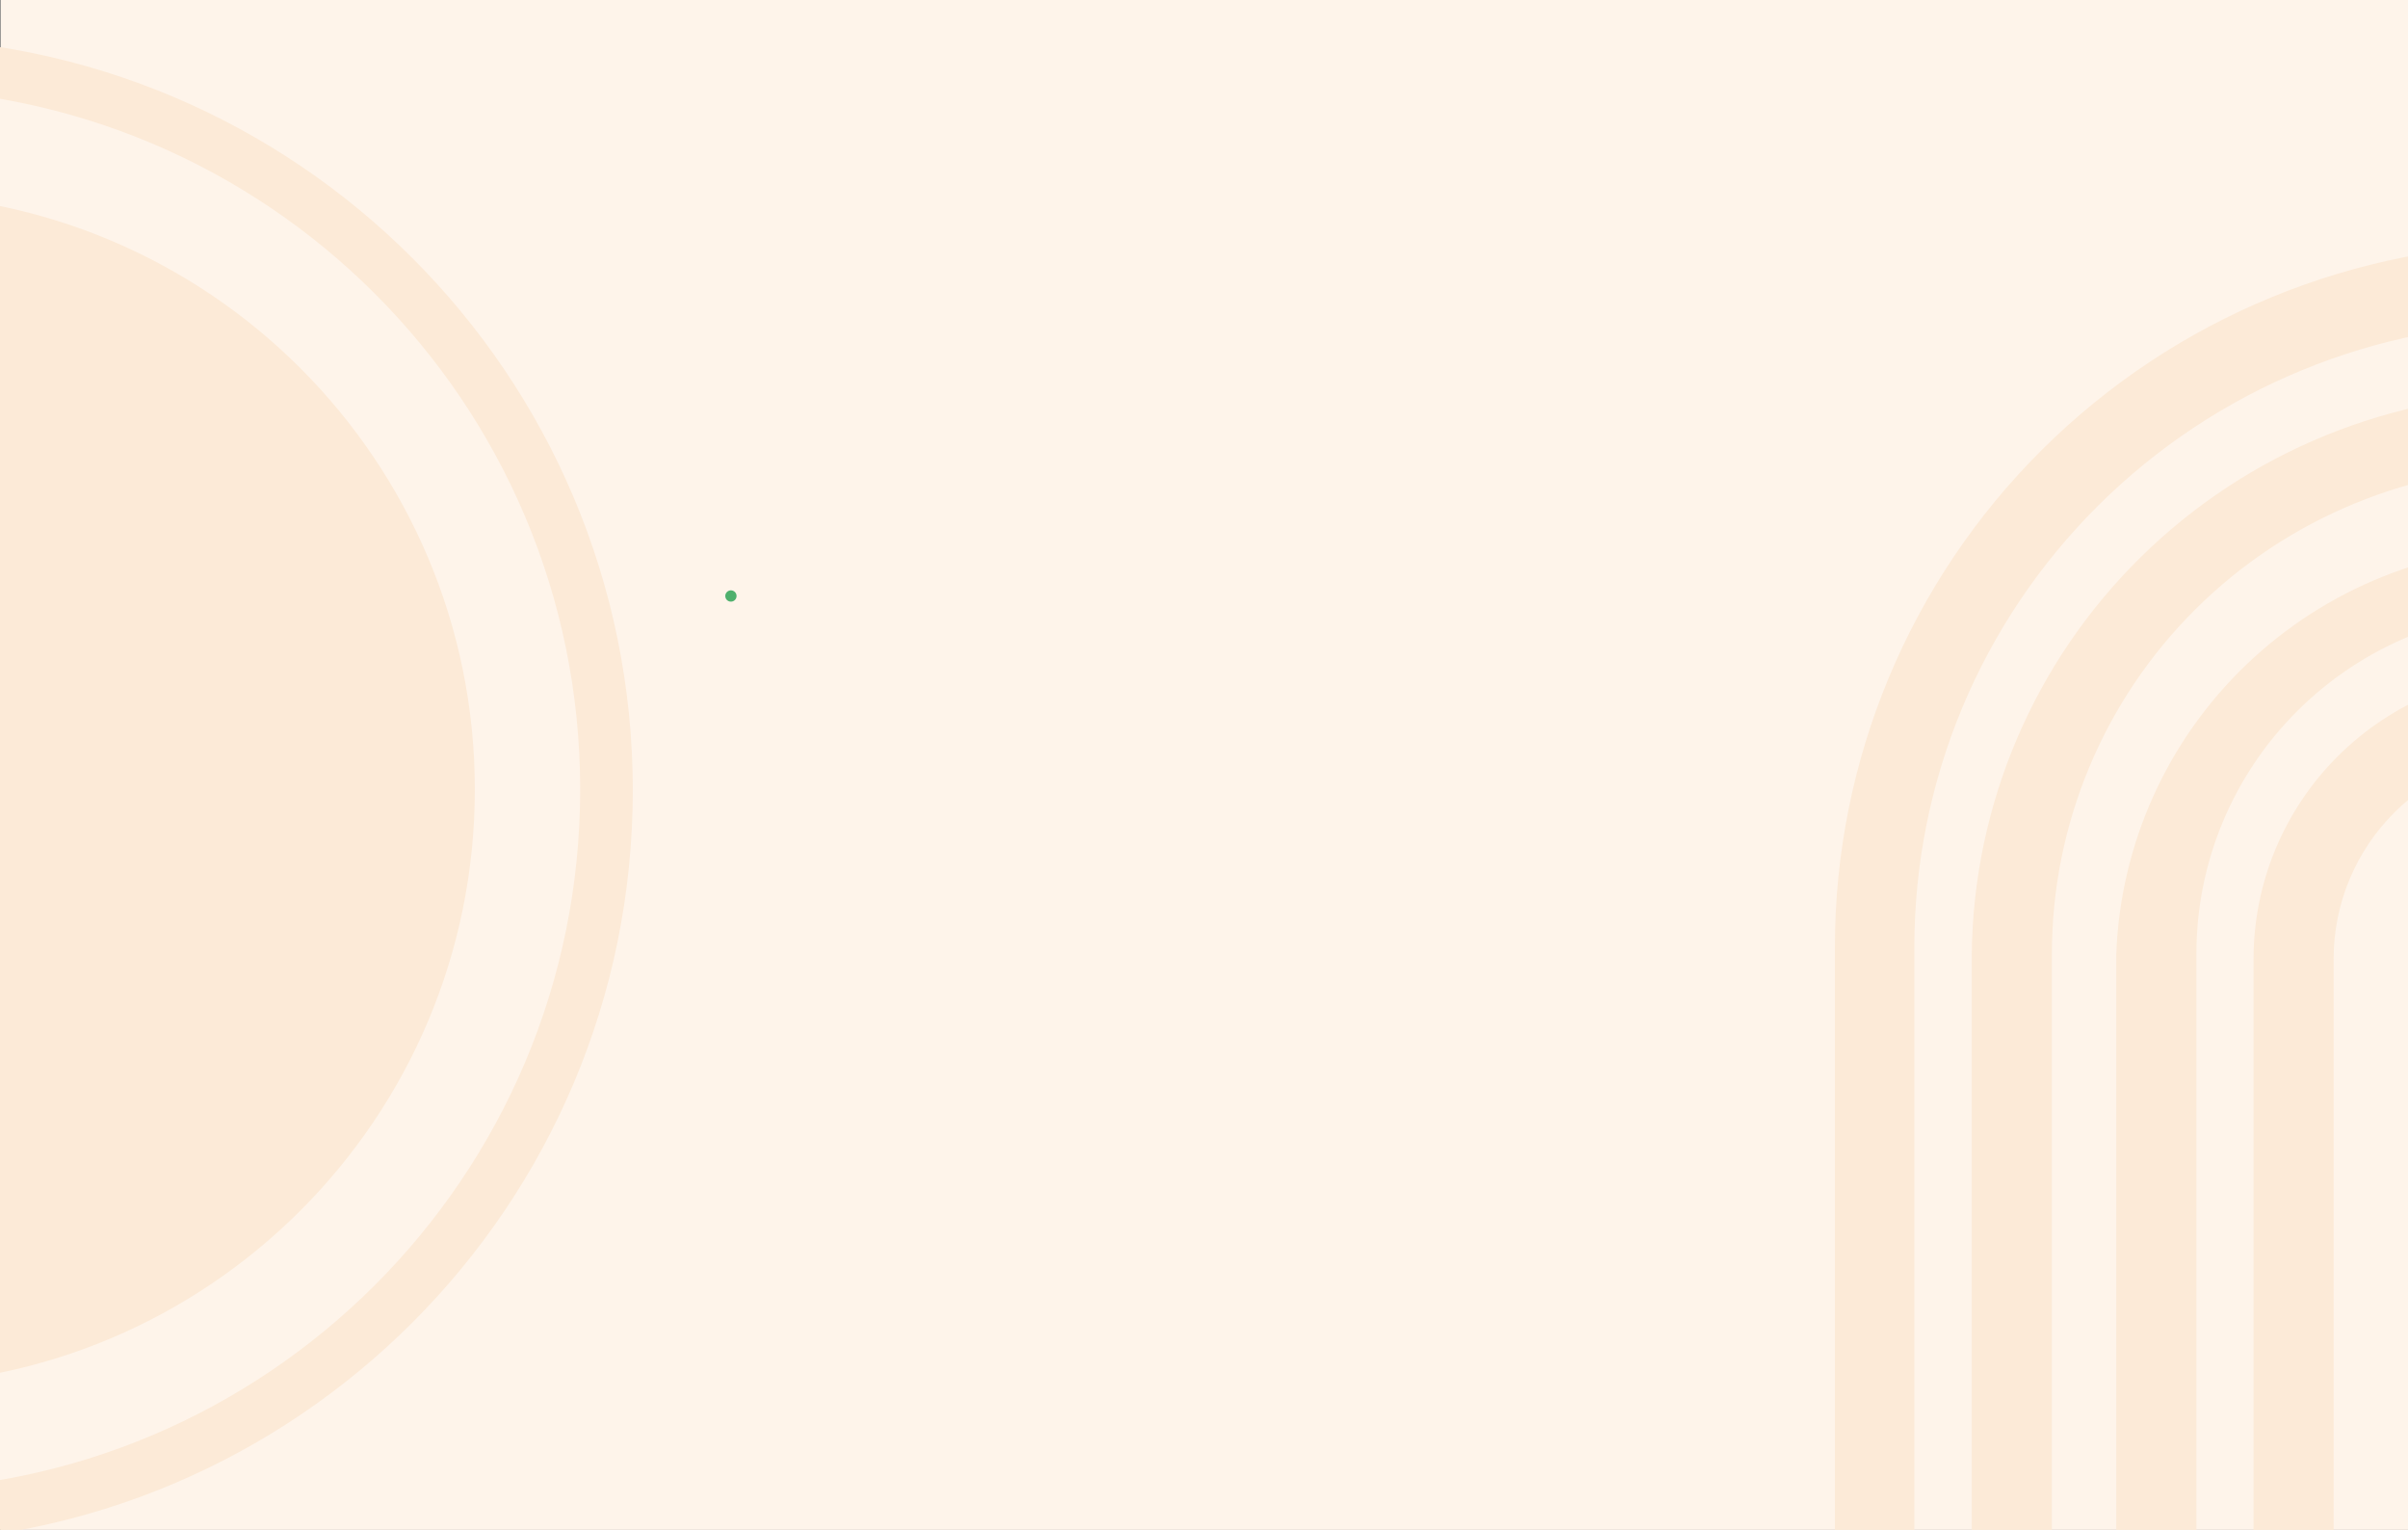
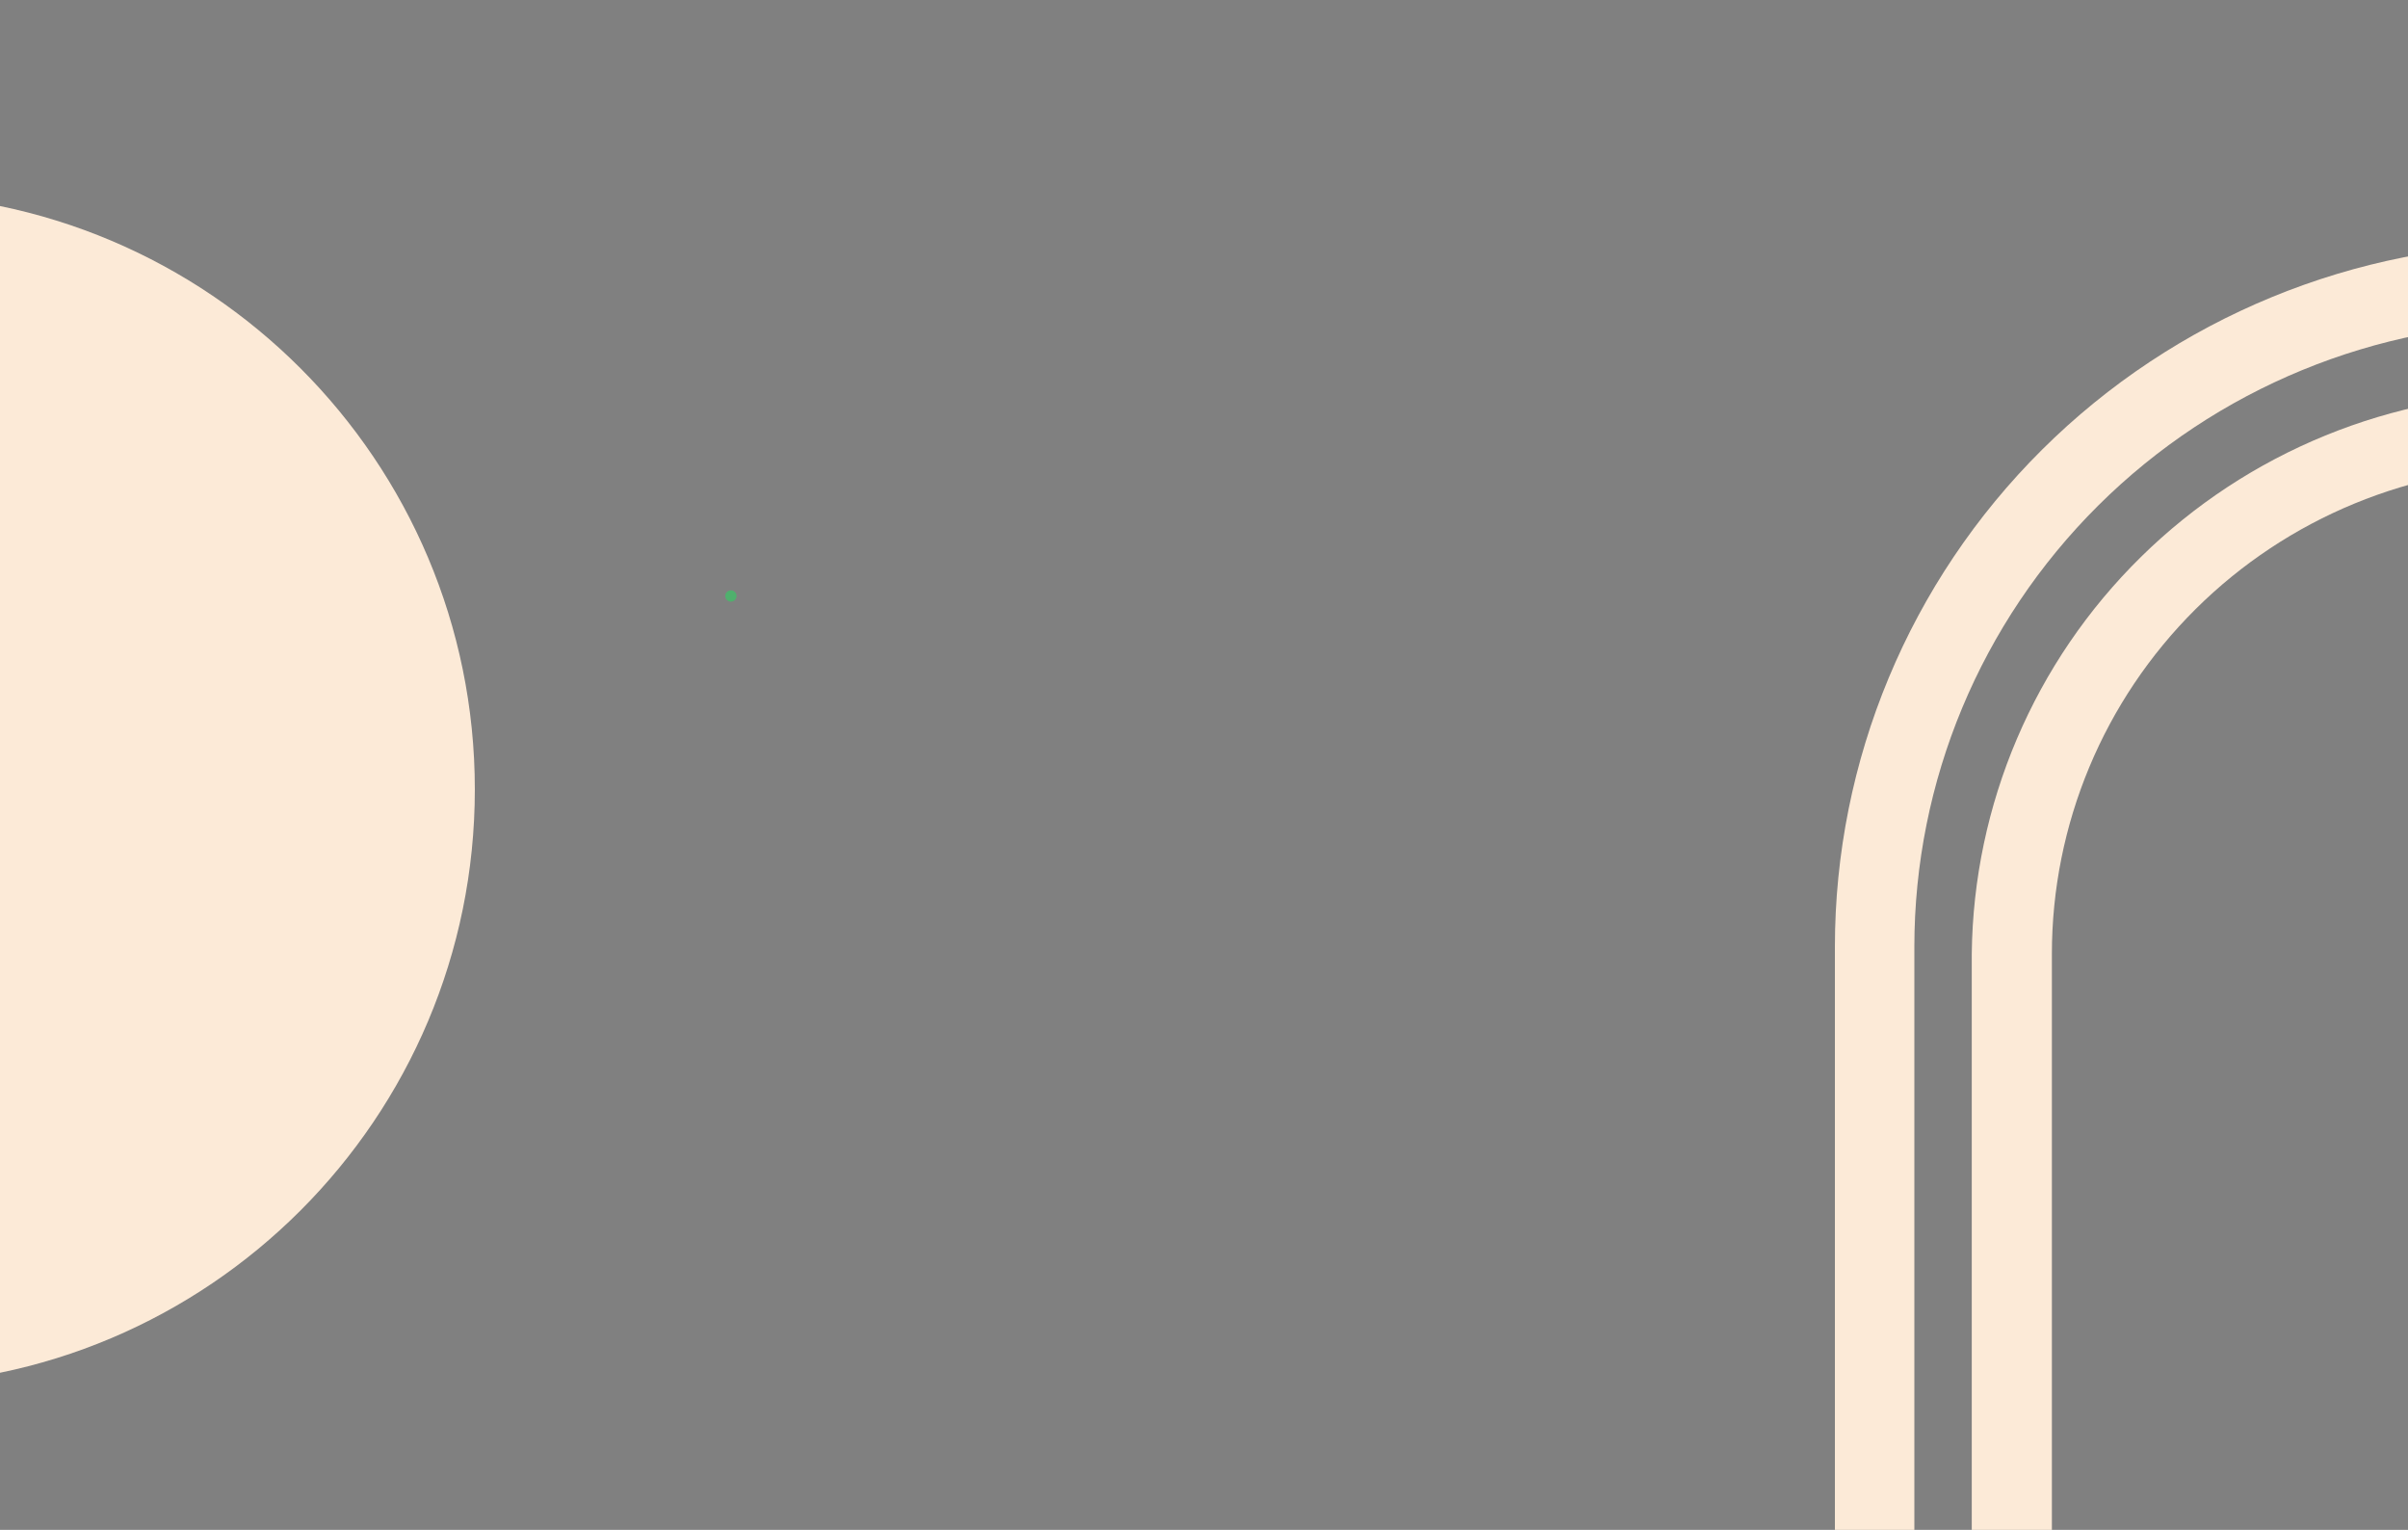
<svg xmlns="http://www.w3.org/2000/svg" id="eOpyzlsZCcI1" shape-rendering="geometricPrecision" text-rendering="geometricPrecision" width="1280" height="813">
  <rect width="100%" height="100%" fill="#808080" stroke="none" />
  <style>@keyframes eOpyzlsZCcI2_c_o{0%{opacity:1}20%{opacity:1;animation-timing-function:cubic-bezier(.25,0,.5,1.005)}21.2%,to{opacity:0}}@keyframes eOpyzlsZCcI4_ts__ts{0%,12%{transform:translate(-64.017px,419.983px) scale(1,1);animation-timing-function:cubic-bezier(.25,0,.5,1.005)}18%,6%{transform:translate(-64.017px,419.983px) scale(1.05,1.05);animation-timing-function:cubic-bezier(.25,0,.5,1.005)}24%,to{transform:translate(-64.017px,419.983px) scale(1,1)}}@keyframes eOpyzlsZCcI8_ts__ts{0%,12%{transform:translate(-64.5px,419.5px) scale(1,1);animation-timing-function:cubic-bezier(.25,0,.5,1.005)}18%,6%{transform:translate(-64.5px,419.5px) scale(1.05,1.05);animation-timing-function:cubic-bezier(.25,0,.5,1.005)}24%,to{transform:translate(-64.5px,419.5px) scale(1,1)}}@keyframes eOpyzlsZCcI11_ts__ts{0%,12%{transform:translate(1350.999px,474.5px) scale(1,1);animation-timing-function:cubic-bezier(.25,0,.5,1.005)}18%,6%{transform:translate(1350.999px,474.5px) scale(1.05,1.05);animation-timing-function:cubic-bezier(.25,0,.5,1.005)}24%,to{transform:translate(1350.999px,474.5px) scale(1,1)}}@keyframes eOpyzlsZCcI12_ts__ts{0%,24.8%,to{transform:translate(1350.95px,514.157px) scale(1,1)}.8%,12.8%{transform:translate(1350.95px,514.157px) scale(1,1);animation-timing-function:cubic-bezier(.25,0,.5,1.005)}18.8%,6.8%{transform:translate(1350.95px,514.157px) scale(1.05,1.05);animation-timing-function:cubic-bezier(.25,0,.5,1.005)}}@keyframes eOpyzlsZCcI13_ts__ts{0%,25.6%,to{transform:translate(1350.945px,554.796px) scale(1,1)}1.6%,13.6%{transform:translate(1350.945px,554.796px) scale(1,1);animation-timing-function:cubic-bezier(.25,0,.5,1.005)}19.6%,7.6%{transform:translate(1350.945px,554.796px) scale(1.05,1.05);animation-timing-function:cubic-bezier(.25,0,.5,1.005)}}@keyframes eOpyzlsZCcI14_ts__ts{0%,26.4%,to{transform:translate(1350.965px,588.268px) scale(1,1)}14.4%,2.4%{transform:translate(1350.965px,588.268px) scale(1,1);animation-timing-function:cubic-bezier(.25,0,.5,1.005)}20.4%,8.4%{transform:translate(1350.965px,588.268px) scale(1.05,1.05);animation-timing-function:cubic-bezier(.25,0,.5,1.005)}}@keyframes eOpyzlsZCcI15_to__to{0%{transform:translate(640px,641.155px);animation-timing-function:cubic-bezier(.25,0,.5,1.005)}1.2%{transform:translate(639.5px,546.264px);animation-timing-function:cubic-bezier(.25,0,.5,1.005)}2.4%,to{transform:translate(639.5px,577.36px)}}@keyframes eOpyzlsZCcI15_ts__ts{0%{transform:scale(0,0);animation-timing-function:cubic-bezier(.25,0,.5,1.005)}1.2%,to{transform:scale(1,1)}}@keyframes eOpyzlsZCcI16_ts__ts{0%{transform:translate(640px,618px) scale(0,1);animation-timing-function:cubic-bezier(.25,0,.5,1.005)}1.2%,to{transform:translate(640px,618px) scale(1,1)}}@keyframes eOpyzlsZCcI17_to__to{0%{transform:translate(639.5px,522.649px)}12.8%{transform:translate(639.5px,522.649px);animation-timing-function:cubic-bezier(.25,0,.5,1.005)}14%,to{transform:translate(639.5px,489.511px)}}@keyframes eOpyzlsZCcI17_c_o{0%{opacity:0}12.8%{opacity:0;animation-timing-function:cubic-bezier(.25,0,.5,1.005)}14%,to{opacity:1}}@keyframes eOpyzlsZCcI20_ts__ts{0%{transform:translate(639.5px,698.5px) scale(0,0)}18%{transform:translate(639.5px,698.5px) scale(0,0);animation-timing-function:cubic-bezier(.25,0,.5,1.005)}20%,to{transform:translate(639.5px,698.5px) scale(1,1)}}@keyframes eOpyzlsZCcI20_c_o{0%{opacity:.5}18%{opacity:.5;animation-timing-function:cubic-bezier(.25,0,.5,1.005)}20%,to{opacity:0}}@keyframes eOpyzlsZCcI25_to__to{0%{transform:translate(644.5px,577.126px)}4.8%{transform:translate(644.5px,577.126px);animation-timing-function:cubic-bezier(.25,0,.5,1.005)}6%{transform:translate(644.5px,497.029px);animation-timing-function:cubic-bezier(.25,0,.5,1.005)}6.8%{transform:translate(644.5px,522.126px);animation-timing-function:cubic-bezier(.25,0,.5,1.005)}12%{transform:translate(644.5px,522.126px)}13.2%,to{transform:translate(644.5px,300px)}}@keyframes eOpyzlsZCcI25_ts__ts{0%,13.2%,to{transform:scale(0,0)}4.8%{transform:scale(0,0);animation-timing-function:cubic-bezier(.25,0,.5,1.005)}12%,6%{transform:scale(1,1)}}@keyframes eOpyzlsZCcI26__m{0%,12%,to{d:path('M735.887,387.161L651.422,387.161C648.715,387.161,646.933,387.161,644.5,387.161C642.067,387.161,640,387.161,637.578,387.161C637.578,387.161,556.488,387.161,553.732,387.161C550.976,387.161,548.264,390.093,547.077,392.164C545.89,394.236,545.266,396.582,545.266,398.969L545.266,508.469C545.266,512.099,546.708,515.58,549.275,518.147C551.842,520.714,555.323,522.156,558.953,522.156L730.047,522.156C733.677,522.156,737.158,520.714,739.725,518.147C742.292,515.58,743.734,512.099,743.734,508.469L743.734,398.969C743.734,396.582,743.11,394.236,741.923,392.164C740.736,390.093,737.897,387.161,735.887,387.161Z')}6.8%{d:path('M735.887,387.161L651.422,387.161C648.715,387.161,646.933,387.161,644.5,387.161C642.067,387.161,640,387.161,637.578,387.161C637.578,387.161,556.488,387.161,553.732,387.161C550.976,387.161,548.264,390.093,547.077,392.164C545.89,394.236,545.266,396.582,545.266,398.969L545.266,508.469C545.266,512.099,546.708,515.58,549.275,518.147C551.842,520.714,555.323,522.156,558.953,522.156L730.047,522.156C733.677,522.156,737.158,520.714,739.725,518.147C742.292,515.58,743.734,512.099,743.734,508.469L743.734,398.969C743.734,396.582,743.11,394.236,741.923,392.164C740.736,390.093,737.897,387.161,735.887,387.161Z');animation-timing-function:cubic-bezier(.25,0,.5,1.005)}11.2%,7.6%{d:path('M736.969,387.161L651.422,337.012C649.323,335.782,646.933,335.133,644.5,335.133C642.067,335.133,639.677,335.782,637.578,337.012C637.578,337.012,552.031,387.161,552.031,387.161C549.972,388.368,548.264,390.093,547.077,392.164C545.89,394.236,545.266,396.582,545.266,398.969L545.266,508.469C545.266,512.099,546.708,515.58,549.275,518.147C551.842,520.714,555.323,522.156,558.953,522.156L730.047,522.156C733.677,522.156,737.158,520.714,739.725,518.147C742.292,515.58,743.734,512.099,743.734,508.469L743.734,398.969C743.734,396.582,743.11,394.236,741.923,392.164C740.736,390.093,739.028,388.368,736.969,387.161Z')}}@keyframes eOpyzlsZCcI29_to__to{0%,11.6%,to{transform:translate(644.5px,549.723px)}7.2%{transform:translate(644.5px,549.723px);animation-timing-function:cubic-bezier(.25,0,.5,1.005)}10.4%,8.4%{transform:translate(644.5px,405.812px)}}@keyframes eOpyzlsZCcI30_to__to{0%,11.6%,to{transform:translate(644.5px,539.457px)}7.2%{transform:translate(644.5px,539.457px);animation-timing-function:cubic-bezier(.25,0,.5,1.005)}10.4%,8.4%{transform:translate(644.5px,395.547px)}}@keyframes eOpyzlsZCcI31_to__to{0%,11.6%,to{transform:translate(644.5px,556.566px)}7.2%{transform:translate(644.5px,556.566px);animation-timing-function:cubic-bezier(.25,0,.5,1.005)}10.4%,8.4%{transform:translate(644.5px,412.656px)}}@keyframes eOpyzlsZCcI32_to__to{0%,11.6%,to{transform:translate(644.5px,573.676px)}7.2%{transform:translate(644.5px,573.676px);animation-timing-function:cubic-bezier(.25,0,.5,1.005)}10.4%,8.4%{transform:translate(644.5px,429.766px)}}@keyframes eOpyzlsZCcI33_to__to{0%,11.6%,to{transform:translate(644.5px,488.129px)}7.2%{transform:translate(644.5px,488.129px);animation-timing-function:cubic-bezier(.25,0,.5,1.005)}10.4%,8.4%{transform:translate(644.5px,344.219px)}}@keyframes eOpyzlsZCcI34_to__to{0%,11.6%,to{transform:translate(644.5px,505.238px)}7.2%{transform:translate(644.5px,505.238px);animation-timing-function:cubic-bezier(.25,0,.5,1.005)}10.4%,8.4%{transform:translate(644.5px,361.328px)}}@keyframes eOpyzlsZCcI35_to__to{0%,11.6%,to{transform:translate(644.5px,522.348px)}7.2%{transform:translate(644.5px,522.348px);animation-timing-function:cubic-bezier(.25,0,.5,1.005)}10.4%,8.4%{transform:translate(644.5px,378.438px)}}@keyframes eOpyzlsZCcI39_to__to{0%{offset-distance:0}2.4%{offset-distance:0;animation-timing-function:cubic-bezier(.25,0,.5,1.005)}5.2%,to{offset-distance:100%}}@keyframes eOpyzlsZCcI39_tr__tr{0%{transform:rotate(0deg)}2.4%{transform:rotate(0deg);animation-timing-function:cubic-bezier(.25,0,.5,1.005)}2.8%{transform:rotate(19.971deg);animation-timing-function:cubic-bezier(.25,0,.5,1.005)}3.2%{transform:rotate(6.078deg);animation-timing-function:cubic-bezier(.25,0,.5,1.005)}3.6%{transform:rotate(-5.719deg);animation-timing-function:cubic-bezier(.25,0,.5,1.005)}4%{transform:rotate(-11.756deg);animation-timing-function:cubic-bezier(.25,0,.5,1.005)}4.4%{transform:rotate(-1.659deg);animation-timing-function:cubic-bezier(.25,0,.5,1.005)}4.8%{transform:rotate(14.123deg);animation-timing-function:cubic-bezier(.25,0,.5,1.005)}5.2%,to{transform:rotate(10.929deg)}}@keyframes eOpyzlsZCcI39_ts__ts{0%{transform:scale(0,0)}2.4%{transform:scale(0,0);animation-timing-function:cubic-bezier(.25,0,.5,1.005)}5.2%,to{transform:scale(1,1)}}@keyframes eOpyzlsZCcI44_to__to{0%{offset-distance:0}3.6%{offset-distance:0;animation-timing-function:cubic-bezier(.25,0,.5,1.005)}6.4%,to{offset-distance:100%}}@keyframes eOpyzlsZCcI44_ts__ts{0%{transform:scale(0,0)}3.6%{transform:scale(0,0);animation-timing-function:cubic-bezier(.25,0,.5,1.005)}6.4%,to{transform:scale(1,1)}}@keyframes eOpyzlsZCcI52_c_o{0%{opacity:0}21.2%{opacity:0;animation-timing-function:cubic-bezier(.25,0,.5,1.005)}22.4%,to{opacity:1}}@keyframes eOpyzlsZCcI59_c_o{0%,39.6%{opacity:1}40%,to{opacity:0}}@keyframes eOpyzlsZCcI61_c_o{0%,77.6%{opacity:1}78%,to{opacity:0}}@keyframes eOpyzlsZCcI63_c_o{0%,85.6%{opacity:1}86%,to{opacity:0}}@keyframes eOpyzlsZCcI65_c_o{0%,39.6%{opacity:0}40%,to{opacity:1}}@keyframes eOpyzlsZCcI67_c_o{0%,77.6%{opacity:0}78%,to{opacity:1}}@keyframes eOpyzlsZCcI69_c_o{0%,85.6%{opacity:0}86%,to{opacity:1}}@keyframes eOpyzlsZCcI72_s_do{0%{stroke-dashoffset:992.001}38.4%{stroke-dashoffset:992.001;animation-timing-function:cubic-bezier(.25,0,.5,1.005)}39.6%,76.4%{stroke-dashoffset:675;animation-timing-function:cubic-bezier(.25,0,.5,1.005)}77.6%,84.4%{stroke-dashoffset:320;animation-timing-function:cubic-bezier(.25,0,.5,1.005)}85.6%,to{stroke-dashoffset:0}}@keyframes eOpyzlsZCcI73_f_p{0%{fill:#fff}77.6%{fill:#fff;animation-timing-function:cubic-bezier(.25,0,.5,1.005)}78.8%,to{fill:#ff5c35}}@keyframes eOpyzlsZCcI73_s_o{0%{stroke-opacity:1}77.6%{stroke-opacity:1;animation-timing-function:cubic-bezier(.25,0,.5,1.005)}78.8%,to{stroke-opacity:0}}@keyframes eOpyzlsZCcI74_f_p{0%{fill:#fff}85.6%{fill:#fff;animation-timing-function:cubic-bezier(.25,0,.5,1.005)}86.8%,to{fill:#ff5c35}}@keyframes eOpyzlsZCcI74_s_o{0%{stroke-opacity:1}85.6%{stroke-opacity:1;animation-timing-function:cubic-bezier(.25,0,.5,1.005)}86.8%,to{stroke-opacity:0}}@keyframes eOpyzlsZCcI75_f_p{0%{fill:#fff}39.6%{fill:#fff;animation-timing-function:cubic-bezier(.25,0,.5,1.005)}40.8%,to{fill:#ff5c35}}@keyframes eOpyzlsZCcI75_s_o{0%{stroke-opacity:1}39.6%{stroke-opacity:1;animation-timing-function:cubic-bezier(.25,0,.5,1.005)}40.8%,to{stroke-opacity:0}}@keyframes eOpyzlsZCcI76_f_p{0%{fill:#fff}27.6%{fill:#fff;animation-timing-function:cubic-bezier(.25,0,.5,1.005)}28.8%,to{fill:#ff5c35}}@keyframes eOpyzlsZCcI76_s_o{0%{stroke-opacity:1}27.6%{stroke-opacity:1;animation-timing-function:cubic-bezier(.25,0,.5,1.005)}28.8%,to{stroke-opacity:0}}@keyframes eOpyzlsZCcI78_to__to{0%{transform:translate(299px,491.25px)}22.4%{transform:translate(299px,491.25px);animation-timing-function:cubic-bezier(.25,0,.5,1.005)}23.6%,to{transform:translate(299px,462.5px)}}@keyframes eOpyzlsZCcI78_c_o{0%,33.2%,to{opacity:0}22.4%{opacity:0;animation-timing-function:cubic-bezier(.25,0,.5,1.005)}23.6%,32%{opacity:1;animation-timing-function:cubic-bezier(.25,0,.5,1.005)}}@keyframes eOpyzlsZCcI79_f_p{0%{fill:#fff}27.6%{fill:#fff;animation-timing-function:cubic-bezier(.25,0,.5,1.005)}28.8%,to{fill:#e5f5f8}}@keyframes eOpyzlsZCcI80_f_p{0%{fill:#eaf0f6}27.6%{fill:#eaf0f6;animation-timing-function:cubic-bezier(.25,0,.5,1.005)}28.8%,to{fill:#fff}}@keyframes eOpyzlsZCcI81_f_p{0%{fill:#eaf0f6}27.6%{fill:#eaf0f6;animation-timing-function:cubic-bezier(.25,0,.5,1.005)}28.8%,to{fill:#fff}}@keyframes eOpyzlsZCcI82_f_p{0%{fill:#eaf0f6}27.6%{fill:#eaf0f6;animation-timing-function:cubic-bezier(.25,0,.5,1.005)}28.8%,to{fill:#fff}}@keyframes eOpyzlsZCcI85_f_p{0%,28.8%,to{fill:#b6c7d6}27.6%{fill:#b6c7d6;animation-timing-function:cubic-bezier(.25,0,.5,1.005)}}@keyframes eOpyzlsZCcI86_to__to{0%{transform:translate(651px,491.25px)}23.2%{transform:translate(651px,491.25px);animation-timing-function:cubic-bezier(.25,0,.5,1.005)}24.4%,to{transform:translate(651px,462.5px)}}@keyframes eOpyzlsZCcI86_c_o{0%,33.6%,to{opacity:0}23.2%{opacity:0;animation-timing-function:cubic-bezier(.25,0,.5,1.005)}24.4%,32.4%{opacity:1;animation-timing-function:cubic-bezier(.25,0,.5,1.005)}}@keyframes eOpyzlsZCcI94_to__to{0%{transform:translate(981px,491.25px)}23.6%{transform:translate(981px,491.25px);animation-timing-function:cubic-bezier(.25,0,.5,1.005)}24.8%,to{transform:translate(981px,462.5px)}}@keyframes eOpyzlsZCcI94_c_o{0%,34%,to{opacity:0}23.6%{opacity:0;animation-timing-function:cubic-bezier(.25,0,.5,1.005)}24.8%,32.8%{opacity:1;animation-timing-function:cubic-bezier(.25,0,.5,1.005)}}@keyframes eOpyzlsZCcI102_s_do{0%{stroke-dashoffset:35.711}28.8%{stroke-dashoffset:35.711;animation-timing-function:cubic-bezier(.25,0,.5,1.005)}30%,to{stroke-dashoffset:0}}@keyframes eOpyzlsZCcI103_s_do{0%{stroke-dashoffset:35.711}39.6%{stroke-dashoffset:35.711;animation-timing-function:cubic-bezier(.25,0,.5,1.005)}40.8%,to{stroke-dashoffset:0}}@keyframes eOpyzlsZCcI104_s_do{0%{stroke-dashoffset:35.711}77.6%{stroke-dashoffset:35.711;animation-timing-function:cubic-bezier(.25,0,.5,1.005)}78.8%,to{stroke-dashoffset:0}}@keyframes eOpyzlsZCcI105_s_do{0%{stroke-dashoffset:35.711}85.6%{stroke-dashoffset:35.711;animation-timing-function:cubic-bezier(.25,0,.5,1.005)}86.8%,to{stroke-dashoffset:0}}@keyframes eOpyzlsZCcI106_to__to{0%{transform:translate(1084.082px,455.866px)}36.4%{transform:translate(1084.082px,455.866px);animation-timing-function:cubic-bezier(.25,0,.5,1.005)}37.6%,43.6%{transform:translate(1084.082px,430.5px);animation-timing-function:cubic-bezier(.25,0,.5,1.005)}44.8%,to{transform:translate(1130.078px,430.5px)}}@keyframes eOpyzlsZCcI106_c_o{0%,44.8%,to{opacity:0}36.4%{opacity:0;animation-timing-function:cubic-bezier(.25,0,.5,1.005)}37.6%,43.6%{opacity:1;animation-timing-function:cubic-bezier(.25,0,.5,1.005)}}@keyframes eOpyzlsZCcI116_to__to{0%{transform:translate(788.026px,455.866px)}36%{transform:translate(788.026px,455.866px);animation-timing-function:cubic-bezier(.25,0,.5,1.005)}37.2%,44%{transform:translate(788.026px,430.5px);animation-timing-function:cubic-bezier(.25,0,.5,1.005)}45.2%,to{transform:translate(834.028px,430.5px)}}@keyframes eOpyzlsZCcI116_c_o{0%,45.2%,to{opacity:0}36%{opacity:0;animation-timing-function:cubic-bezier(.25,0,.5,1.005)}37.2%,44%{opacity:1;animation-timing-function:cubic-bezier(.25,0,.5,1.005)}}@keyframes eOpyzlsZCcI129_to__to{0%{transform:translate(491.973px,455.866px)}35.6%{transform:translate(491.973px,455.866px);animation-timing-function:cubic-bezier(.25,0,.5,1.005)}36.8%,44.4%{transform:translate(491.973px,430.5px);animation-timing-function:cubic-bezier(.25,0,.5,1.005)}45.6%,to{transform:translate(537.968px,430.5px)}}@keyframes eOpyzlsZCcI129_c_o{0%,45.6%,to{opacity:0}35.6%{opacity:0;animation-timing-function:cubic-bezier(.25,0,.5,1.005)}36.8%,44.4%{opacity:1;animation-timing-function:cubic-bezier(.25,0,.5,1.005)}}@keyframes eOpyzlsZCcI130_f_p{0%{fill:#fff}38.4%{fill:#fff;animation-timing-function:cubic-bezier(.25,0,.5,1.005)}39.6%,to{fill:#e5f5f8}}@keyframes eOpyzlsZCcI143_to__to{0%{transform:translate(195.919px,455.866px)}35.2%{transform:translate(195.919px,455.866px);animation-timing-function:cubic-bezier(.25,0,.5,1.005)}36.4%,44.8%{transform:translate(195.919px,430.5px);animation-timing-function:cubic-bezier(.25,0,.5,1.005)}46%,to{transform:translate(241.919px,430.5px)}}@keyframes eOpyzlsZCcI143_c_o{0%,46%,to{opacity:0}35.2%{opacity:0;animation-timing-function:cubic-bezier(.25,0,.5,1.005)}36.4%,44.8%{opacity:1;animation-timing-function:cubic-bezier(.25,0,.5,1.005)}}@keyframes eOpyzlsZCcI157_c_o{0%,45.6%,to{opacity:0}35.2%{opacity:0;animation-timing-function:cubic-bezier(.25,0,.5,1.005)}36.4%,44.4%{opacity:1;animation-timing-function:cubic-bezier(.25,0,.5,1.005)}}@keyframes eOpyzlsZCcI159_c_o{0%,45.6%,to{opacity:0}35.2%{opacity:0;animation-timing-function:cubic-bezier(.25,0,.5,1.005)}36.4%,44.4%{opacity:1;animation-timing-function:cubic-bezier(.25,0,.5,1.005)}}@keyframes eOpyzlsZCcI161_c_o{0%,45.6%,to{opacity:0}35.2%{opacity:0;animation-timing-function:cubic-bezier(.25,0,.5,1.005)}36.4%,44.4%{opacity:1;animation-timing-function:cubic-bezier(.25,0,.5,1.005)}}@keyframes eOpyzlsZCcI163_c_o{0%,84.4%,to{opacity:0}45.6%{opacity:0;animation-timing-function:cubic-bezier(.25,0,.5,1.005)}46.8%,83.2%{opacity:1;animation-timing-function:cubic-bezier(.25,0,.5,1.005)}}@keyframes eOpyzlsZCcI224_c_o{0%,67.6%,to{opacity:0}51.6%{opacity:0;animation-timing-function:cubic-bezier(.25,0,.5,1.005)}52.8%,67.2%{opacity:1;animation-timing-function:cubic-bezier(.25,0,.5,1.005)}}@keyframes eOpyzlsZCcI225_c_o{0%,73.6%,to{opacity:0}60.4%{opacity:0;animation-timing-function:cubic-bezier(.25,0,.5,1.005)}61.6%,73.2%{opacity:1;animation-timing-function:cubic-bezier(.25,0,.5,1.005)}}@keyframes eOpyzlsZCcI226_c_o{0%,73.2%,to{opacity:0}58%{opacity:0;animation-timing-function:cubic-bezier(.25,0,.5,1.005)}59.2%,72.8%{opacity:1;animation-timing-function:cubic-bezier(.25,0,.5,1.005)}}@keyframes eOpyzlsZCcI227_c_o{0%,74%,to{opacity:0}61.2%{opacity:0;animation-timing-function:cubic-bezier(.25,0,.5,1.005)}62.4%,73.6%{opacity:1;animation-timing-function:cubic-bezier(.25,0,.5,1.005)}}@keyframes eOpyzlsZCcI228_c_o{0%,74.4%,to{opacity:0}62%{opacity:0;animation-timing-function:cubic-bezier(.25,0,.5,1.005)}63.2%,74%{opacity:1;animation-timing-function:cubic-bezier(.25,0,.5,1.005)}}@keyframes eOpyzlsZCcI230_f_p{0%{fill:#ffcec2}76.4%{fill:#ffcec2;animation-timing-function:cubic-bezier(.25,0,.5,1.005)}77.6%,to{fill:#ff5c35}}@keyframes eOpyzlsZCcI232_ts__ts{0%{transform:translate(639.5px,686.5px) scale(0,0)}82.8%{transform:translate(639.5px,686.5px) scale(0,0);animation-timing-function:cubic-bezier(.25,0,.5,1.005)}84.8%,to{transform:translate(639.5px,686.5px) scale(1,1)}}@keyframes eOpyzlsZCcI232_c_o{0%{opacity:.5}82.8%{opacity:.5;animation-timing-function:cubic-bezier(.25,0,.5,1.005)}84.8%,to{opacity:0}}@keyframes eOpyzlsZCcI245_to__to{0%{transform:translate(269px,592px)}49.6%{transform:translate(269px,592px);animation-timing-function:cubic-bezier(.25,0,.5,1.005)}51.6%,to{transform:translate(864.5px,260px)}}@keyframes eOpyzlsZCcI245_c_o{0%{opacity:1}51.6%{opacity:1;animation-timing-function:cubic-bezier(.25,0,.5,1.005)}52%,to{opacity:0}}@keyframes eOpyzlsZCcI246_to__to{0%{transform:translate(269px,592px)}56.8%{transform:translate(269px,592px);animation-timing-function:cubic-bezier(.25,0,.5,1.005)}58%,to{transform:translate(844.5px,422.994px)}}@keyframes eOpyzlsZCcI246_c_o{0%{opacity:1}58%{opacity:1;animation-timing-function:cubic-bezier(.25,0,.5,1.005)}58.4%,to{opacity:0}}@keyframes eOpyzlsZCcI257_to__to{0%{transform:translate(640px,686.5px)}35.6%{transform:translate(640px,686.5px);animation-timing-function:cubic-bezier(.25,0,.5,1.005)}36.8%,to{transform:translate(640px,709.403px)}}@keyframes eOpyzlsZCcI257_c_o{0%,45.6%,to{opacity:0}22.4%{opacity:0;animation-timing-function:cubic-bezier(.25,0,.5,1.005)}23.6%,44.4%{opacity:1;animation-timing-function:cubic-bezier(.25,0,.5,1.005)}}@keyframes eOpyzlsZCcI258_f_p{0%{fill:#ffcec2}27.6%,37.6%,39.2%{fill:#ffcec2;animation-timing-function:cubic-bezier(.25,0,.5,1.005)}28.8%,36.4%{fill:#ff5c35;animation-timing-function:cubic-bezier(.25,0,.5,1.005)}40.4%,to{fill:#ff5c35}}@keyframes eOpyzlsZCcI260_ts__ts{0%{transform:translate(639.5px,686.5px) scale(0,0)}31.6%{transform:translate(639.5px,686.5px) scale(0,0);animation-timing-function:cubic-bezier(.25,0,.5,1.005)}33.6%,to{transform:translate(639.5px,686.5px) scale(1,1)}}@keyframes eOpyzlsZCcI260_c_o{0%{opacity:.5}31.6%{opacity:.5;animation-timing-function:cubic-bezier(.25,0,.5,1.005)}33.6%,to{opacity:0}}@keyframes eOpyzlsZCcI264_ts__ts{0%{transform:translate(639.5px,686.5px) scale(0,0)}42.4%{transform:translate(639.5px,686.5px) scale(0,0);animation-timing-function:cubic-bezier(.25,0,.5,1.005)}44.4%,to{transform:translate(639.5px,686.5px) scale(1,1)}}@keyframes eOpyzlsZCcI264_c_o{0%{opacity:.5}42.4%{opacity:.5;animation-timing-function:cubic-bezier(.25,0,.5,1.005)}44.4%,to{opacity:0}}@keyframes eOpyzlsZCcI269_to__to{0%{transform:translate(91.488px,263.9px)}66%{transform:translate(91.488px,263.9px);animation-timing-function:cubic-bezier(.25,0,.5,1.005)}67.2%,to{transform:translate(866.311px,260.375px)}}@keyframes eOpyzlsZCcI269_c_o{0%,67.6%,to{opacity:0}64.4%{opacity:0;animation-timing-function:cubic-bezier(.25,0,.5,1.005)}64.8%,67.2%{opacity:1;animation-timing-function:cubic-bezier(.25,0,.5,1.005)}}@keyframes eOpyzlsZCcI274_c_o{0%,84.4%,to{opacity:0}72.8%{opacity:0;animation-timing-function:cubic-bezier(.25,0,.5,1.005)}74%,83.2%{opacity:1;animation-timing-function:cubic-bezier(.25,0,.5,1.005)}}@keyframes eOpyzlsZCcI298_to__to{0%{transform:translate(851.5px,661.4px)}74%{transform:translate(851.5px,661.4px);animation-timing-function:cubic-bezier(.25,0,.5,1.005)}75.2%,to{transform:translate(851.5px,638px)}}@keyframes eOpyzlsZCcI298_c_o{0%,84.4%,to{opacity:0}74%{opacity:0;animation-timing-function:cubic-bezier(.25,0,.5,1.005)}75.2%,83.2%{opacity:1;animation-timing-function:cubic-bezier(.25,0,.5,1.005)}}@keyframes eOpyzlsZCcI303_c_o{0%,84.4%,to{opacity:0}67.2%{opacity:0;animation-timing-function:cubic-bezier(.25,0,.5,1.005)}68.4%,83.2%{opacity:1;animation-timing-function:cubic-bezier(.25,0,.5,1.005)}}@keyframes eOpyzlsZCcI305_to__to{0%{transform:translate(804.582px,762.726px)}75.2%{transform:translate(804.582px,762.726px);animation-timing-function:cubic-bezier(.25,0,.5,1.005)}76.4%,to{transform:translate(804.582px,740.6px)}}@keyframes eOpyzlsZCcI305_c_o{0%,84.4%,to{opacity:0}75.2%{opacity:0;animation-timing-function:cubic-bezier(.25,0,.5,1.005)}76.4%,83.2%{opacity:1;animation-timing-function:cubic-bezier(.25,0,.5,1.005)}}@keyframes eOpyzlsZCcI309_to__to{0%{transform:translate(269px,428.4px)}71.6%{transform:translate(269px,428.4px);animation-timing-function:cubic-bezier(.25,0,.5,1.005)}72.8%,to{transform:translate(865.5px,447.47px)}}@keyframes eOpyzlsZCcI309_c_o{0%,73.2%,to{opacity:0}70.4%{opacity:0;animation-timing-function:cubic-bezier(.25,0,.5,1.005)}70.8%,72.8%{opacity:1;animation-timing-function:cubic-bezier(.25,0,.5,1.005)}}@keyframes eOpyzlsZCcI310_to__to{0%{transform:translate(845.863px,674.15px)}46.8%{transform:translate(845.863px,674.15px);animation-timing-function:cubic-bezier(.25,0,.5,1.005)}48%,49.6%,55.2%,56.8%{transform:translate(292.155px,605px);animation-timing-function:cubic-bezier(.25,0,.5,1.005)}51.6%,53.2%{transform:translate(866.311px,260px);animation-timing-function:cubic-bezier(.25,0,.5,1.005)}58%,63.2%{transform:translate(844.905px,423.686px);animation-timing-function:cubic-bezier(.25,0,.5,1.005)}64.4%,66%{transform:translate(98.905px,272.8px);animation-timing-function:cubic-bezier(.25,0,.5,1.005)}67.2%,68.8%{transform:translate(866.311px,260.375px);animation-timing-function:cubic-bezier(.25,0,.5,1.005)}70%,71.6%{transform:translate(260.934px,437.547px);animation-timing-function:cubic-bezier(.25,0,.5,1.005)}72.8%,to{transform:translate(844.18px,426.925px)}}@keyframes eOpyzlsZCcI310_ts__ts{0%,73.2%,to{transform:scale(1.5,1.5)}48%,52%,55.2%,58.4%,64.4%,67.6%,70%{transform:scale(1.5,1.5);animation-timing-function:cubic-bezier(.25,0,.5,1.005)}48.4%,51.6%,55.6%,58%,64.8%,67.2%,70.4%,72.8%{transform:scale(1.25,1.25);animation-timing-function:cubic-bezier(.25,0,.5,1.005)}}@keyframes eOpyzlsZCcI310_c_o{0%,81.2%,to{opacity:0}44.4%{opacity:0;animation-timing-function:cubic-bezier(.25,0,.5,1.005)}45.6%,80%{opacity:1;animation-timing-function:cubic-bezier(.25,0,.5,1.005)}}@keyframes eOpyzlsZCcI311_to__to{0%{transform:translate(640px,435.4px)}86.8%{transform:translate(640px,435.4px);animation-timing-function:cubic-bezier(.25,0,.5,1.005)}88%,to{transform:translate(640px,406.5px)}}@keyframes eOpyzlsZCcI311_c_o{0%{opacity:0}86.8%{opacity:0;animation-timing-function:cubic-bezier(.25,0,.5,1.005)}88%,to{opacity:1}}@keyframes eOpyzlsZCcI328_ts__ts{0%{transform:translate(379.5px,250.5px) scale(0,0)}89.2%{transform:translate(379.5px,250.5px) scale(0,0);animation-timing-function:cubic-bezier(.25,0,.5,1.005)}90.4%,to{transform:translate(379.5px,250.5px) scale(1,1)}}@keyframes eOpyzlsZCcI329_s_do{0%{stroke-dashoffset:35.711}90.4%{stroke-dashoffset:35.711;animation-timing-function:cubic-bezier(.25,0,.5,1.005)}91.6%,to{stroke-dashoffset:0}}@keyframes eOpyzlsZCcI330_to__to{0%{offset-distance:0}16.4%{offset-distance:0;animation-timing-function:cubic-bezier(.25,0,.5,1.005)}17.6%,26%{offset-distance:15.558%;animation-timing-function:cubic-bezier(.25,0,.5,1.005)}27.2%,30%{offset-distance:27.528%;animation-timing-function:cubic-bezier(.25,0,.5,1.005)}31.2%,35.6%{offset-distance:41.871%;animation-timing-function:cubic-bezier(.25,0,.5,1.005)}36.8%{offset-distance:42.546%;animation-timing-function:cubic-bezier(.25,0,.5,1.005)}38%,40.8%{offset-distance:55.167%;animation-timing-function:cubic-bezier(.25,0,.5,1.005)}42%,81.2%{offset-distance:67.789%;animation-timing-function:cubic-bezier(.25,0,.5,1.005)}82.4%,to{offset-distance:100%}}@keyframes eOpyzlsZCcI330_ts__ts{0%{transform:scale(0,0)}15.2%{transform:scale(0,0);animation-timing-function:cubic-bezier(.25,0,.5,1.005)}16%{transform:scale(.9,.9);animation-timing-function:cubic-bezier(.25,0,.5,1.005)}16.4%,17.6%,18.4%,27.2%,28%,31.2%,32%,38%,38.8%,42%,42.8%,82.4%{transform:scale(.8,.8);animation-timing-function:cubic-bezier(.25,0,.5,1.005)}18%,27.6%,31.6%,38.4%,42.4%,82.8%{transform:scale(.65,.65);animation-timing-function:cubic-bezier(.25,0,.5,1.005)}83.2%,to{transform:scale(.8,.8)}}@keyframes eOpyzlsZCcI330_c_o{0%{opacity:1}44.4%,80%,84%{opacity:1;animation-timing-function:cubic-bezier(.25,0,.5,1.005)}45.6%,78.8%{opacity:0;animation-timing-function:cubic-bezier(.25,0,.5,1.005)}84.4%,to{opacity:0}}@font-face{font-family:'eOpyzlsZCcI1:::Lexend Deca';font-style:normal;font-weight:300;src:url(https://fonts.gstatic.com/l/font?kit=K2FifZFYk-dHSE0UPPuwQ7CrD94i-NCKm-U4rs1ArAv3qpJmu0XQoghkg2HUKvNkmYn5NPWp5XxSwVkz0kIhOYpO6czFun5x2d7WqMmSahSigQ&amp;skey=885fac1a2cdd625a&amp;v=v21) format('truetype')}@font-face{font-family:'eOpyzlsZCcI1:::Lexend Deca';font-style:normal;font-weight:400;src:url(https://fonts.gstatic.com/l/font?kit=K2FifZFYk-dHSE0UPPuwQ7CrD94i-NCKm-U48M1ArAv3qpJmu0XQoghkg2HUKvNkmYn5NPWp5XxSwVkz0kIhOYpO6czFun5x2d7WqMmSahSigQ&amp;skey=885fac1a2cdd625a&amp;v=v21) format('truetype')}@font-face{font-family:'eOpyzlsZCcI1:::Lexend Deca';font-style:normal;font-weight:500;src:url(https://fonts.gstatic.com/l/font?kit=K2FifZFYk-dHSE0UPPuwQ7CrD94i-NCKm-U4ws1ArAv3qpJmu0XQoghkg2HUKvNkmYn5NPWp5XxSwVkz0kIhOYpO6czFun5x2d7WqMmSahSigQ&amp;skey=885fac1a2cdd625a&amp;v=v21) format('truetype')}@font-face{font-family:'eOpyzlsZCcI1:::Lexend Deca';font-style:normal;font-weight:600;src:url(https://fonts.gstatic.com/l/font?kit=K2FifZFYk-dHSE0UPPuwQ7CrD94i-NCKm-U4LspArAv3qpJmu0XQoghkg2HUKvNkmYn5NPWp5XxSwVkz0kIhOYpO6czFun5x2d7WqMmSahSigQ&amp;skey=885fac1a2cdd625a&amp;v=v21) format('truetype')}</style>
  <g transform="translate(.405)" style="animation:eOpyzlsZCcI2_c_o 25000ms linear infinite normal forwards">
-     <rect width="1280" height="813" rx="0" ry="0" fill="#fef4ea" />
    <g clip-path="url(#eOpyzlsZCcI9)" style="animation:eOpyzlsZCcI4_ts__ts 25000ms linear infinite normal forwards">
-       <path d="M-64.017 819.966c220.904 0 399.983-179.079 399.983-399.983C335.966 199.078 156.887 20-64.017 20-284.922 20-464 199.078-464 419.983c0 220.904 179.078 399.983 399.983 399.983Z" fill="#fcead7" />
-       <path d="M-64.5 792C141.226 792 308 625.226 308 419.5S141.226 47-64.5 47-437 213.774-437 419.5-270.226 792-64.5 792Z" fill="#fef4ea" />
      <path d="M-64.5 736C110.298 736 252 594.298 252 419.5S110.298 103-64.5 103-381 244.702-381 419.5-239.298 736-64.5 736Z" fill="#fcead7" style="animation:eOpyzlsZCcI8_ts__ts 25000ms linear infinite normal forwards" />
      <clipPath id="eOpyzlsZCcI9">
        <rect width="800" height="800" rx="0" ry="0" transform="translate(-464 20)" fill="#fff" />
      </clipPath>
    </g>
    <path d="M1017.19 819.503V503.171c0-87.973 35.17-172.344 97.77-234.551s147.51-97.154 236.04-97.154 173.44 34.947 236.04 97.154 97.77 146.578 97.77 234.551v316.332h42.23V503.171c0-99.104-39.62-194.15-110.14-264.227-70.52-70.078-166.17-109.447-265.9-109.447s-195.38 39.369-265.9 109.447c-70.52 70.077-110.142 165.123-110.142 264.227v316.332h42.232Z" fill="#fcead7" stroke-width="10" style="animation:eOpyzlsZCcI11_ts__ts 25000ms linear infinite normal forwards" />
    <path d="M1090.3 819.502V506.9c0-68.707 27.47-134.6 76.36-183.183s115.2-75.877 184.34-75.877 135.45 27.294 184.34 75.877c48.9 48.583 76.36 114.476 76.36 183.183v312.602h42.49V506.9c-.87-79.353-33.2-155.165-89.97-210.976-56.77-55.81-133.41-87.113-213.27-87.113s-156.5 31.303-213.27 87.113c-56.78 55.811-89.11 131.623-89.97 210.976v312.602h42.59Z" fill="#fcead7" style="animation:eOpyzlsZCcI12_ts__ts 25000ms linear infinite normal forwards" />
-     <path d="M1167.12 819.502V506.795c0-48.461 19.37-94.937 53.86-129.203 34.48-34.267 81.25-53.518 130.02-53.518s95.54 19.251 130.02 53.518c34.49 34.266 53.86 80.742 53.86 129.203v312.707h42.48V506.795c-2.2-58.211-27.01-113.309-69.23-153.719s-98.56-62.987-157.18-62.987-114.96 22.577-157.18 62.987-67.04 95.508-69.24 153.719v312.707h42.59Z" fill="#fcead7" style="animation:eOpyzlsZCcI13_ts__ts 25000ms linear infinite normal forwards" />
-     <path d="M1240.05 819.501V509.538c0-29.241 11.69-57.284 32.5-77.96 20.8-20.676 49.02-32.292 78.45-32.292s57.65 11.616 78.45 32.292c20.81 20.676 32.5 48.719 32.5 77.96v309.963h42.48V509.538c0-40.446-16.17-79.236-44.95-107.835-28.78-28.6-67.81-44.667-108.52-44.667-40.7 0-79.73 16.067-108.51 44.667-28.78 28.599-44.95 67.389-44.95 107.835v309.963h42.55Z" fill="#fcead7" style="animation:eOpyzlsZCcI14_ts__ts 25000ms linear infinite normal forwards" />
    <g style="animation:eOpyzlsZCcI15_to__to 25000ms linear infinite normal forwards">
      <rect width="552.292" height="359.86" rx="37.5" ry="37.5" transform="matrix(0 0 0 0 640 641.155)" fill="#fcead7" stroke="#2e475d" stroke-width="25" style="animation:eOpyzlsZCcI15_ts__ts 25000ms linear infinite normal forwards" />
    </g>
    <rect width="700" height="26" rx="13" ry="13" transform="matrix(0 0 0 1 640 605)" fill="#2e475d" style="animation:eOpyzlsZCcI16_ts__ts 25000ms linear infinite normal forwards" />
    <g style="animation:eOpyzlsZCcI25_to__to 25000ms linear infinite normal forwards">
      <g style="animation:eOpyzlsZCcI25_ts__ts 25000ms linear infinite normal forwards">
        <path d="M735.887 387.161H553.732c-2.756 0-5.468 2.932-6.655 5.003a13.69 13.69 0 0 0-1.811 6.805v109.5a13.686 13.686 0 0 0 13.687 13.687h171.094a13.686 13.686 0 0 0 13.687-13.687v-109.5a13.69 13.69 0 0 0-1.811-6.805c-1.187-2.071-4.026-5.003-6.036-5.003Z" fill="#ff7a59" style="animation:eOpyzlsZCcI26__m 25000ms linear infinite normal forwards" transform="matrix(0 0 0 0 644.5 577.126)" />
        <g mask="url(#eOpyzlsZCcI36)" transform="matrix(0 0 0 0 644.5 577.126)">
          <path d="M702.672 316.844H586.328c-7.559 0-13.687 6.128-13.687 13.687v150.563c0 7.559 6.128 13.687 13.687 13.687h116.344c7.559 0 13.687-6.128 13.687-13.687V330.531c0-7.559-6.128-13.687-13.687-13.687Z" transform="translate(0 143.91)" fill="#fef4ea" style="animation:eOpyzlsZCcI29_to__to 25000ms linear infinite normal forwards" />
          <path d="M688.984 398.969h-88.968a3.425 3.425 0 0 1-3.422-3.422 3.421 3.421 0 0 1 3.422-3.422h88.968a3.425 3.425 0 0 1 3.422 3.422 3.423 3.423 0 0 1-3.422 3.422Z" transform="translate(0 143.91)" fill="#16bfbf" style="animation:eOpyzlsZCcI30_to__to 25000ms linear infinite normal forwards" />
          <path d="M688.984 416.078h-88.968a3.421 3.421 0 1 1 0-6.844h88.968a3.422 3.422 0 0 1 0 6.844Z" transform="translate(0 143.91)" fill="#16bfbf" style="animation:eOpyzlsZCcI31_to__to 25000ms linear infinite normal forwards" />
          <path d="M658.188 433.188h-27.376a3.421 3.421 0 0 1 0-6.844h27.376a3.42 3.42 0 0 1 2.419 5.841 3.421 3.421 0 0 1-2.419 1.003Z" transform="translate(0 143.91)" fill="#16bfbf" style="animation:eOpyzlsZCcI32_to__to 25000ms linear infinite normal forwards" />
          <path d="M688.984 347.641h-88.968a3.422 3.422 0 0 1 0-6.844h88.968a3.421 3.421 0 1 1 0 6.844Z" transform="translate(0 143.91)" fill="#16bfbf" style="animation:eOpyzlsZCcI33_to__to 25000ms linear infinite normal forwards" />
          <path d="M688.984 364.75h-88.968a3.425 3.425 0 0 1-3.422-3.422 3.423 3.423 0 0 1 3.422-3.422h88.968a3.425 3.425 0 0 1 3.422 3.422 3.421 3.421 0 0 1-3.422 3.422Z" transform="translate(0 143.91)" fill="#16bfbf" style="animation:eOpyzlsZCcI34_to__to 25000ms linear infinite normal forwards" />
          <path d="M688.984 381.859h-88.968a3.421 3.421 0 1 1 0-6.843h88.968a3.421 3.421 0 1 1 0 6.843Z" transform="translate(0 143.91)" fill="#16bfbf" style="animation:eOpyzlsZCcI35_to__to 25000ms linear infinite normal forwards" />
          <mask id="eOpyzlsZCcI36" mask-type="luminance" x="-150%" y="-150%" height="400%" width="400%">
            <rect width="165.545" height="199.994" rx="0" ry="0" transform="translate(561.727 283.116)" fill="#fff" stroke-width="0" />
          </mask>
        </g>
        <path d="m743.734 398.939-92.312 54.114a13.683 13.683 0 0 1-13.844 0l-92.312-54.114v109.5a13.685 13.685 0 0 0 13.687 13.687h171.094a13.686 13.686 0 0 0 13.687-13.687v-109.5Z" fill="#ff5c35" transform="matrix(0 0 0 0 644.5 577.126)" />
      </g>
    </g>
    <g style="offset-path:path('M640,544.237C895.051,485.673,840.781,231.232,1066.38,186.404');offset-rotate:0deg;animation:eOpyzlsZCcI39_to__to 25000ms linear infinite normal forwards">
      <g style="animation:eOpyzlsZCcI39_tr__tr 25000ms linear infinite normal forwards">
        <g style="animation:eOpyzlsZCcI39_ts__ts 25000ms linear infinite normal forwards">
          <path d="m1066.38 275.281-28.32-61.343-61.341-28.313 141.561-51.906-51.9 141.562Z" fill="#ff5c35" transform="scale(0)" />
          <path d="M997.953 256.406a2.363 2.363 0 0 1-2.18-1.456 2.364 2.364 0 0 1 .512-2.571l28.315-28.313a2.353 2.353 0 0 1 3.33 0 2.338 2.338 0 0 1 0 3.337l-28.308 28.312c-.219.22-.479.394-.766.512-.286.119-.593.18-.903.179ZM979.078 249.328a2.363 2.363 0 0 1-2.18-1.456 2.364 2.364 0 0 1 .512-2.572l28.31-28.312c.44-.443 1.04-.691 1.67-.691s1.23.248 1.67.691c.44.442.69 1.043.69 1.668a2.37 2.37 0 0 1-.69 1.669l-28.313 28.312c-.219.22-.479.394-.766.512-.286.119-.593.18-.903.179ZM1005.03 275.281a2.355 2.355 0 0 1-2.31-2.819c.09-.458.31-.878.64-1.208l28.32-28.313a2.35 2.35 0 0 1 3.33 0c.22.219.4.479.51.766.12.286.18.593.18.902 0 .31-.06.617-.18.903-.11.287-.29.547-.51.766l-28.31 28.312c-.22.22-.48.394-.77.512-.28.119-.59.18-.9.179Z" fill="#16bfbf" transform="scale(0)" />
        </g>
      </g>
    </g>
    <g style="offset-path:path('M490.476,540.289C339,426.772,339,300.076,193.582,207.012');offset-rotate:0deg;animation:eOpyzlsZCcI44_to__to 25000ms linear infinite normal forwards">
      <g transform="scale(0)" clip-path="url(#eOpyzlsZCcI50)" style="animation:eOpyzlsZCcI44_ts__ts 25000ms linear infinite normal forwards">
        <path d="m222.262 141.987-105.319 45.794a9.188 9.188 0 0 0-4.762 12.089l29.308 67.404a9.186 9.186 0 0 0 12.089 4.762l105.319-45.794a9.188 9.188 0 0 0 4.762-12.089l-29.308-67.404a9.188 9.188 0 0 0-12.089-4.762Z" fill="#ff5c35" />
        <path d="m234.351 146.75 1.061 2.441-41.546 56.93a11.49 11.49 0 0 1-10.653 4.632l-69.97-8.442-1.062-2.44a9.192 9.192 0 0 1-.647-2.202c.299-.09.614-.117.924-.079l71.305 8.603a6.897 6.897 0 0 0 6.393-2.78l42.339-58.016c.183-.253.417-.465.687-.622.471.607.864 1.27 1.169 1.975Z" fill="#fef4ea" />
        <path d="m231.972 268.005-2.565-28.94-19.416-21.613 65.756 1.463-43.775 49.09Z" fill="#16bfbf" />
        <path d="M252.578 228.99a2.298 2.298 0 0 1-1.19 3.022l-21.767 9.465-.213-2.412-1.619-1.801 21.767-9.464a2.296 2.296 0 0 1 3.022 1.19Z" fill="#fef4ea" />
        <clipPath id="eOpyzlsZCcI50">
          <rect width="147" height="147" rx="0" ry="0" transform="rotate(-23.5 476.961 -151.576)" fill="#fff" />
        </clipPath>
      </g>
    </g>
  </g>
  <path d="M379.5 280c-4.081 0-7.916-.775-11.505-2.325-3.589-1.549-6.711-3.651-9.366-6.304-2.655-2.655-4.757-5.777-6.304-9.366-1.548-3.589-2.323-7.424-2.325-11.505 0-4.081.775-7.916 2.325-11.505 1.549-3.589 3.651-6.711 6.304-9.366 2.655-2.655 5.777-4.757 9.366-6.304 3.589-1.548 7.424-2.323 11.505-2.325 4.081 0 7.916.775 11.505 2.325 3.589 1.549 6.711 3.651 9.366 6.304 2.655 2.655 4.758 5.777 6.307 9.366 1.55 3.589 2.324 7.424 2.322 11.505 0 4.081-.775 7.916-2.325 11.505-1.549 3.589-3.651 6.711-6.304 9.366-2.655 2.655-5.777 4.758-9.366 6.307-3.589 1.55-7.424 2.324-11.505 2.322Z" transform="matrix(0 0 0 0 375.987 324.289)" fill="#fff" style="animation:eOpyzlsZCcI328_ts__ts 25000ms linear infinite normal forwards" />
  <path d="m366.962 251.643 8.31 8.357 16.765-17.07" fill="none" stroke="#4fb06d" stroke-width="6" stroke-linecap="round" stroke-linejoin="round" stroke-dashoffset="35.711" stroke-dasharray="35.711" style="animation:eOpyzlsZCcI329_s_do 25000ms linear infinite normal forwards" transform="translate(-3.513 73.789)" />
  <g style="offset-path:path('M1007.731,755.1C864.336,740.437,644.5,518.249,644.5,518.249Q644.5,518.249,644.5,518.249Q306.688,500.6,306.688,500.6Q306.688,500.286,306.688,500.6Q644.5,724.6,644.5,724.6Q644.5,724.6,644.5,724.6Q644.5,743.686,644.5,743.686Q491.974,421.264,491.974,421.264Q491.974,421.264,491.974,421.264Q644.5,743.686,644.5,743.686Q644.5,743.686,644.5,743.686Q1234.647,50.6,1234.647,50.6');offset-rotate:0deg;animation:eOpyzlsZCcI330_to__to 25000ms linear infinite normal forwards">
    <g style="animation:eOpyzlsZCcI330_ts__ts 25000ms linear infinite normal forwards">
      <path d="M41 82.61 22.67 51.07a4.12 4.12 0 0 1 1.65-5.58v0a4.14 4.14 0 0 1 5.49 1.05l10 14.17c-.15-38.63-.13-29-.15-38.63a4.72 4.72 0 0 1 4.71-4.71h.14a4.72 4.72 0 0 1 4.71 4.71v14.06a4.72 4.72 0 0 1 4.71-4.71H54a4.72 4.72 0 0 1 4.71 4.71V40a4.72 4.72 0 0 1 4.71-4.71h.14A4.72 4.72 0 0 1 68.3 40v4.3a4.72 4.72 0 0 1 4.7-4.73h.14c2.599.006 4.704 2.111 4.71 4.71s0 13.1-.53 18.68c-.33 3.48-4.27 16.25-5.43 19.66H41Z" transform="scale(0)" fill="#fff" stroke="#213343" stroke-width="6" stroke-linecap="round" stroke-linejoin="round" style="animation:eOpyzlsZCcI330_c_o 25000ms linear infinite normal forwards" />
    </g>
  </g>
</svg>